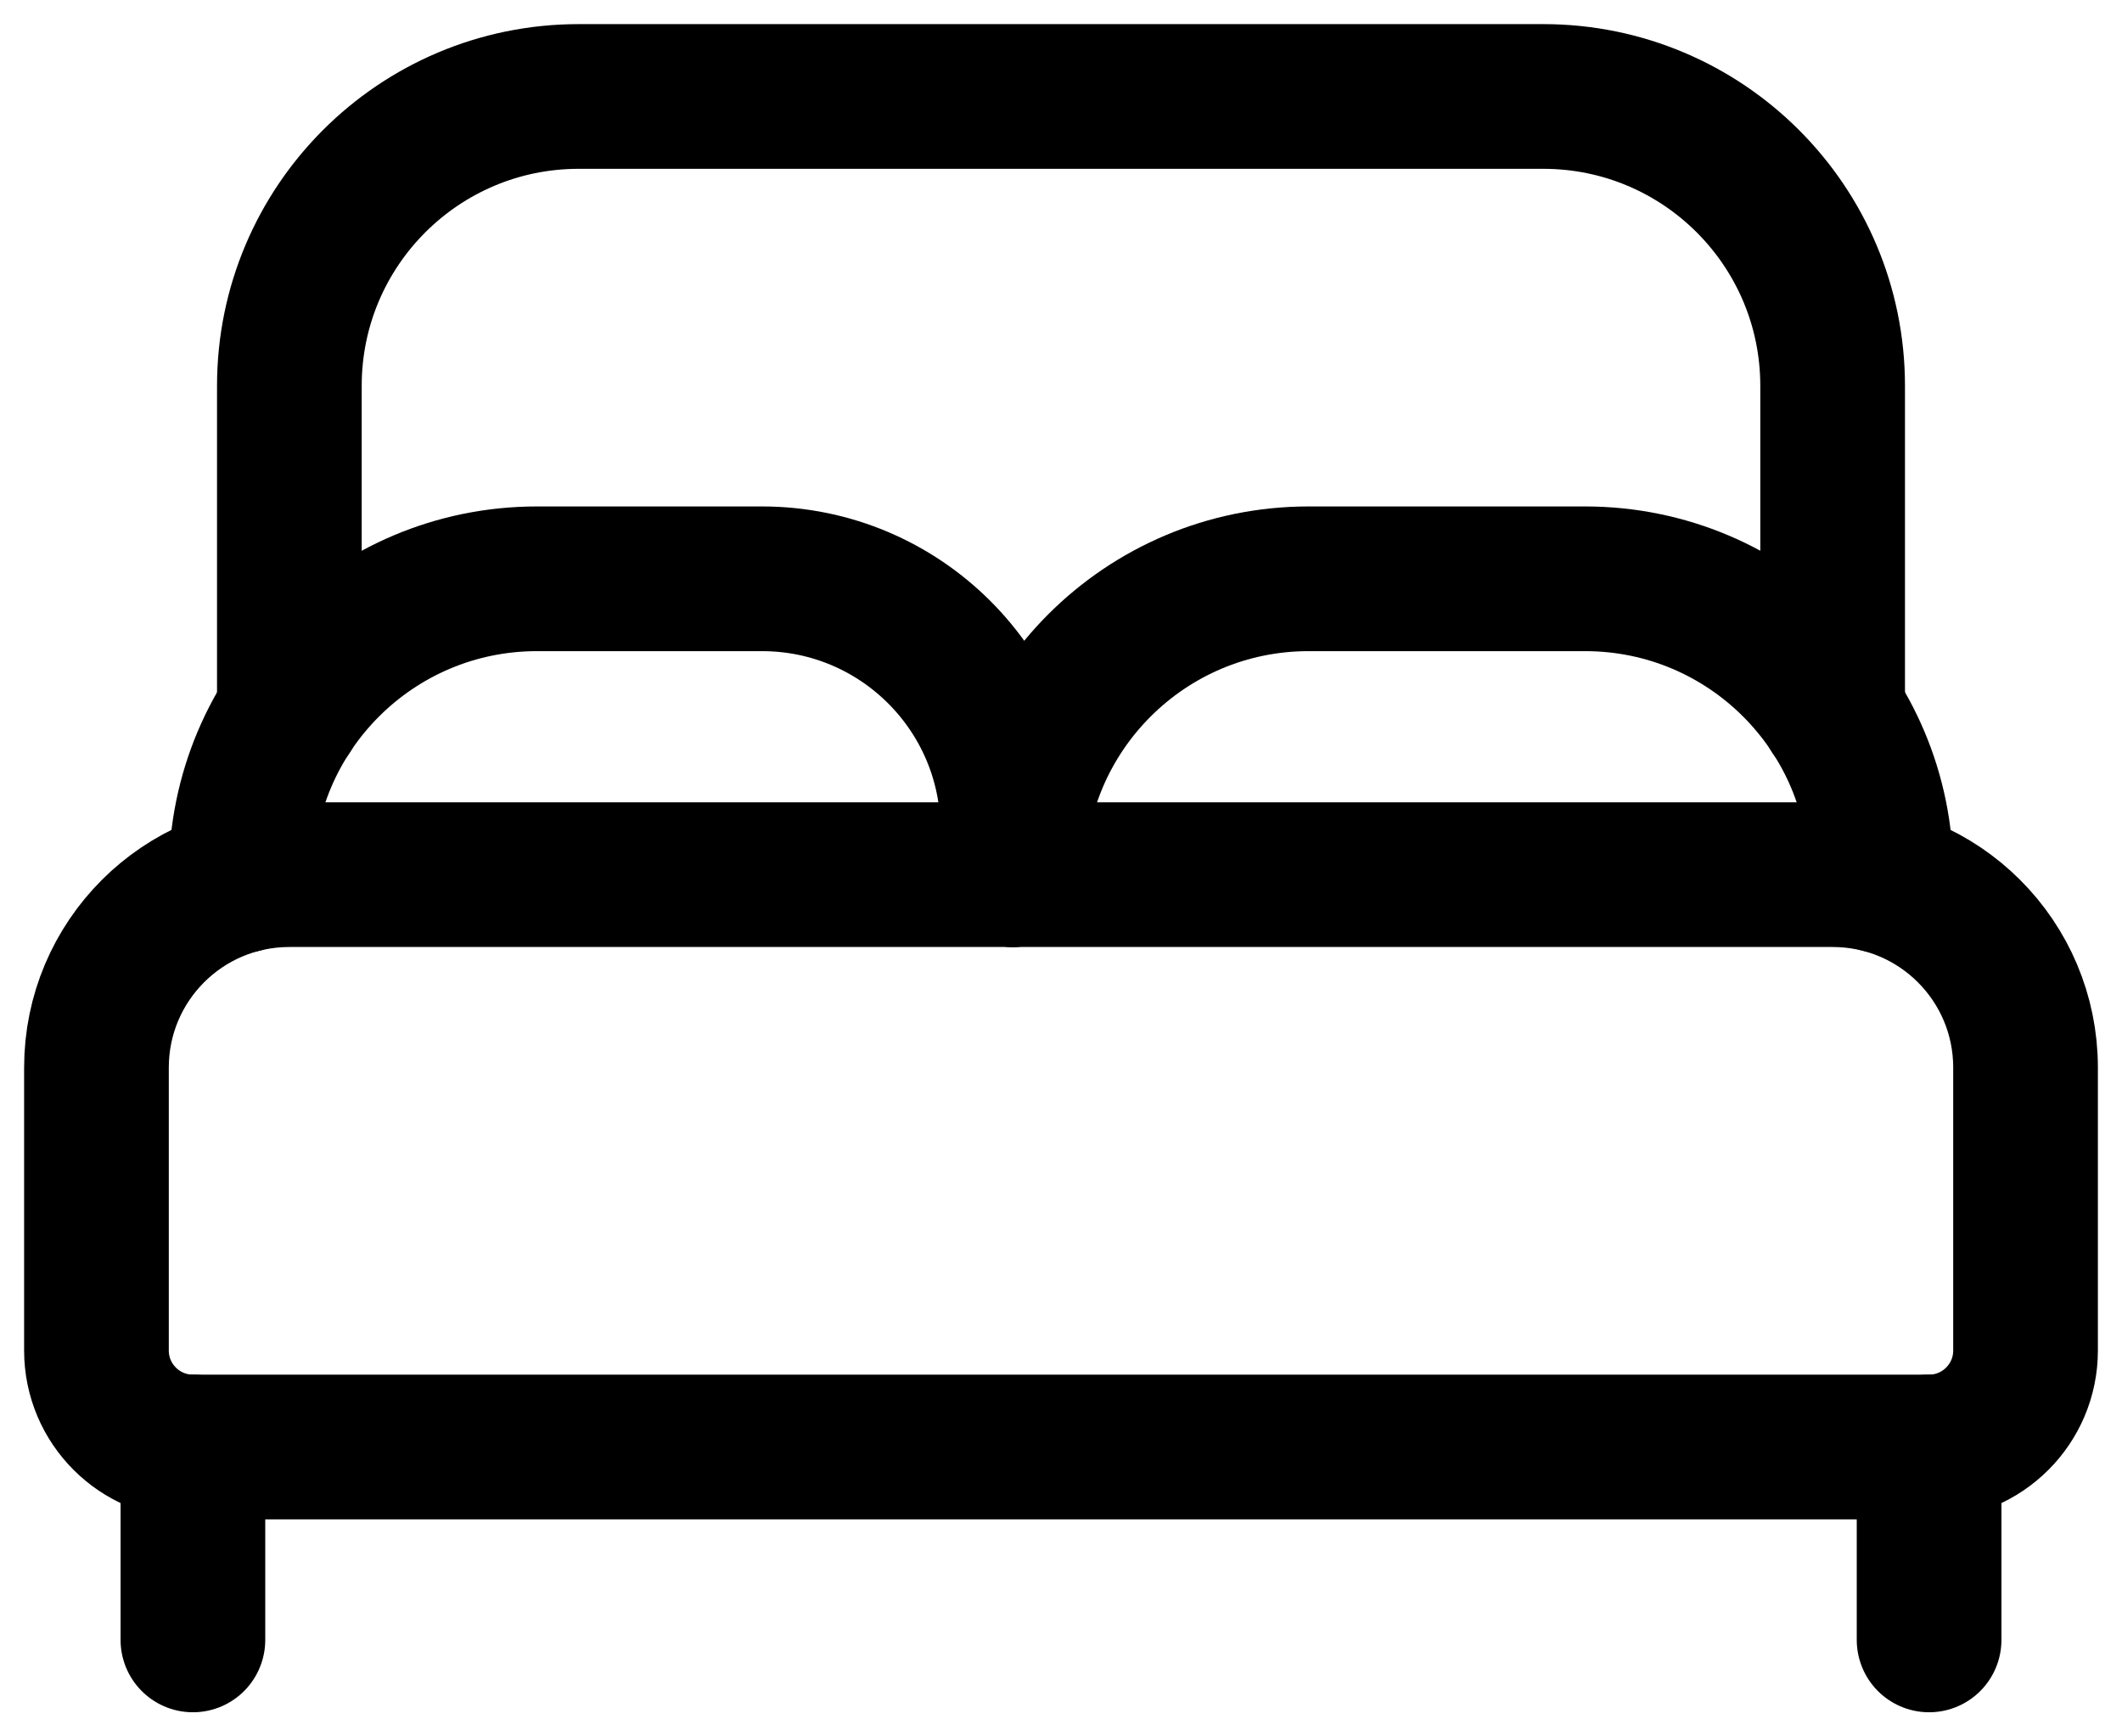
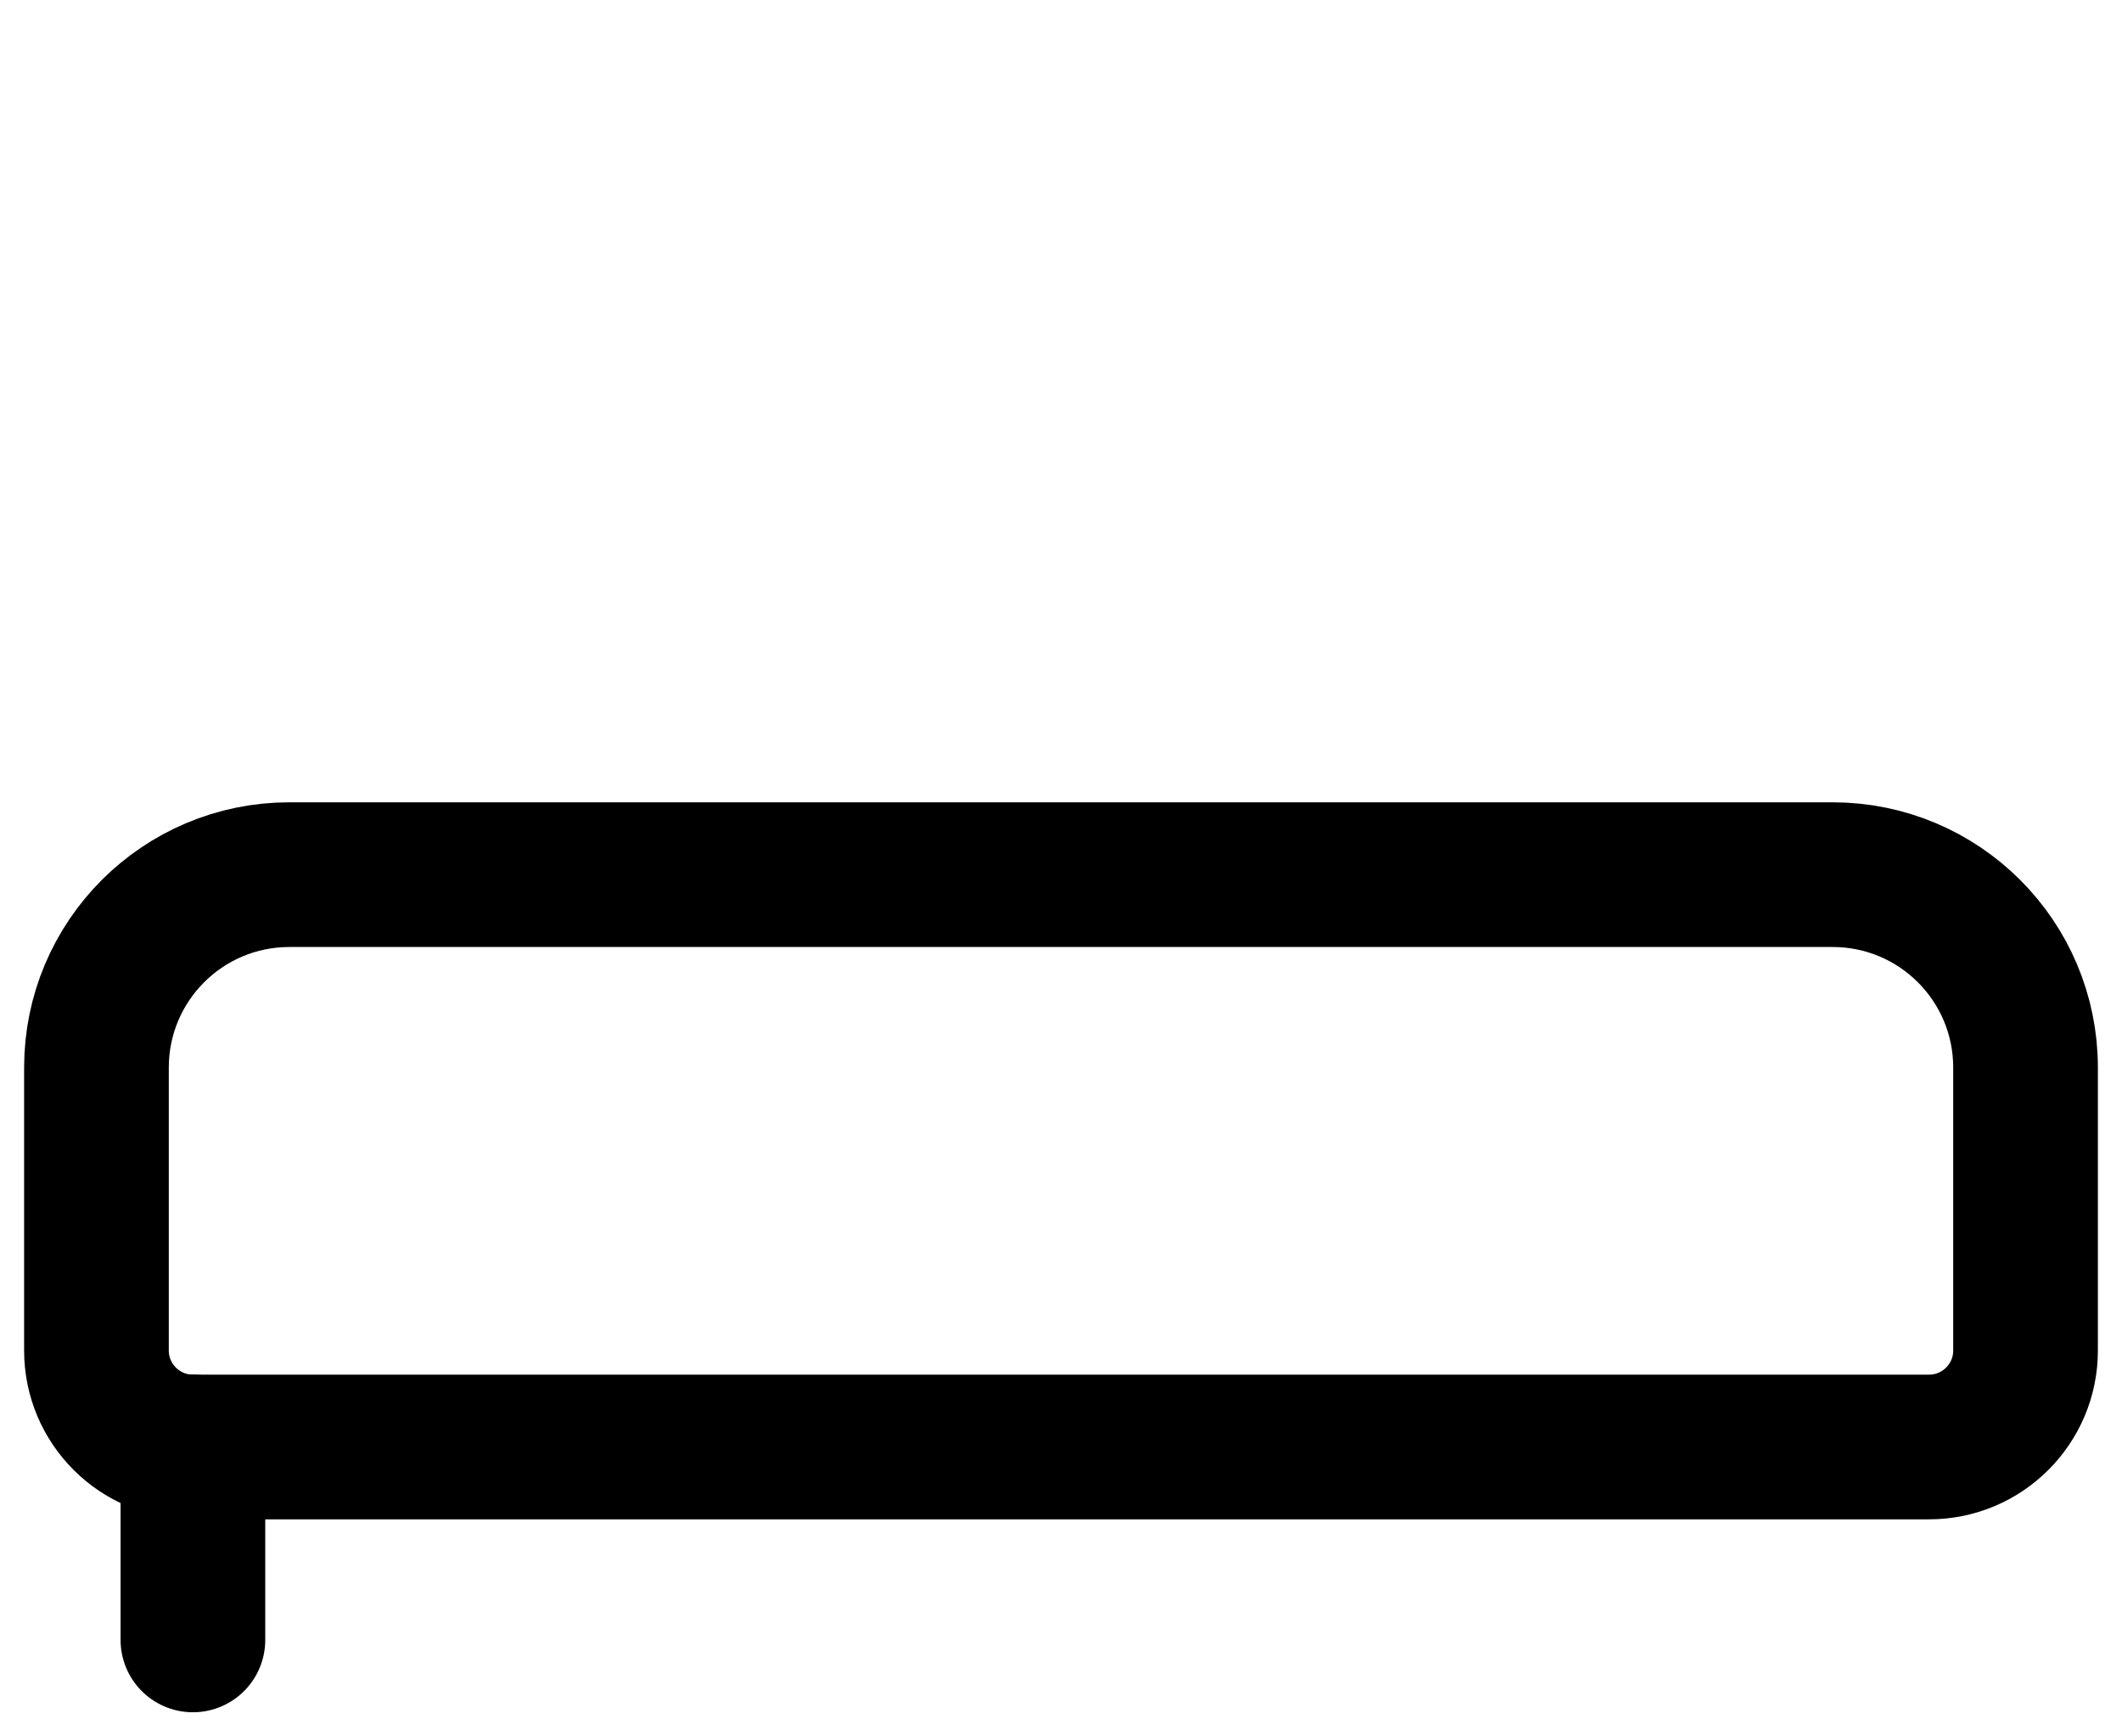
<svg xmlns="http://www.w3.org/2000/svg" width="22" height="18" viewBox="0 0 22 18" fill="none">
  <path fill-rule="evenodd" clip-rule="evenodd" d="M19 9.067H3C1.895 9.067 1 9.962 1 11.067V14C1 14.552 1.448 15 2 15H20C20.552 15 21 14.552 21 14V11.067C21 9.962 20.105 9.067 19 9.067Z" stroke="#323232" style="stroke:#323232;stroke:color(display-p3 0.196 0.196 0.196);stroke-opacity:1;" stroke-width="1.5" stroke-linecap="round" stroke-linejoin="round" />
-   <path d="M2.5 9.13V9.067V9.067C2.5 7.373 3.873 6 5.567 6H7.9C9.336 6 10.5 7.164 10.5 8.6V9.067" stroke="#323232" style="stroke:#323232;stroke:color(display-p3 0.196 0.196 0.196);stroke-opacity:1;" stroke-width="1.5" stroke-linecap="round" stroke-linejoin="round" />
-   <path d="M10.5 9.067V9.067C10.5 7.373 11.873 6 13.567 6H16.434C18.128 6 19.501 7.373 19.501 9.067V9.067V9.13" stroke="#323232" style="stroke:#323232;stroke:color(display-p3 0.196 0.196 0.196);stroke-opacity:1;" stroke-width="1.5" stroke-linecap="round" stroke-linejoin="round" />
-   <path d="M3 7.39V4C3 2.343 4.343 1 6 1H16C17.657 1 19 2.343 19 4V7.39" stroke="#323232" style="stroke:#323232;stroke:color(display-p3 0.196 0.196 0.196);stroke-opacity:1;" stroke-width="1.5" stroke-linecap="round" stroke-linejoin="round" />
-   <path d="M20 15V17" stroke="#323232" style="stroke:#323232;stroke:color(display-p3 0.196 0.196 0.196);stroke-opacity:1;" stroke-width="1.5" stroke-linecap="round" stroke-linejoin="round" />
  <path d="M2 15V17" stroke="#323232" style="stroke:#323232;stroke:color(display-p3 0.196 0.196 0.196);stroke-opacity:1;" stroke-width="1.5" stroke-linecap="round" stroke-linejoin="round" />
</svg>